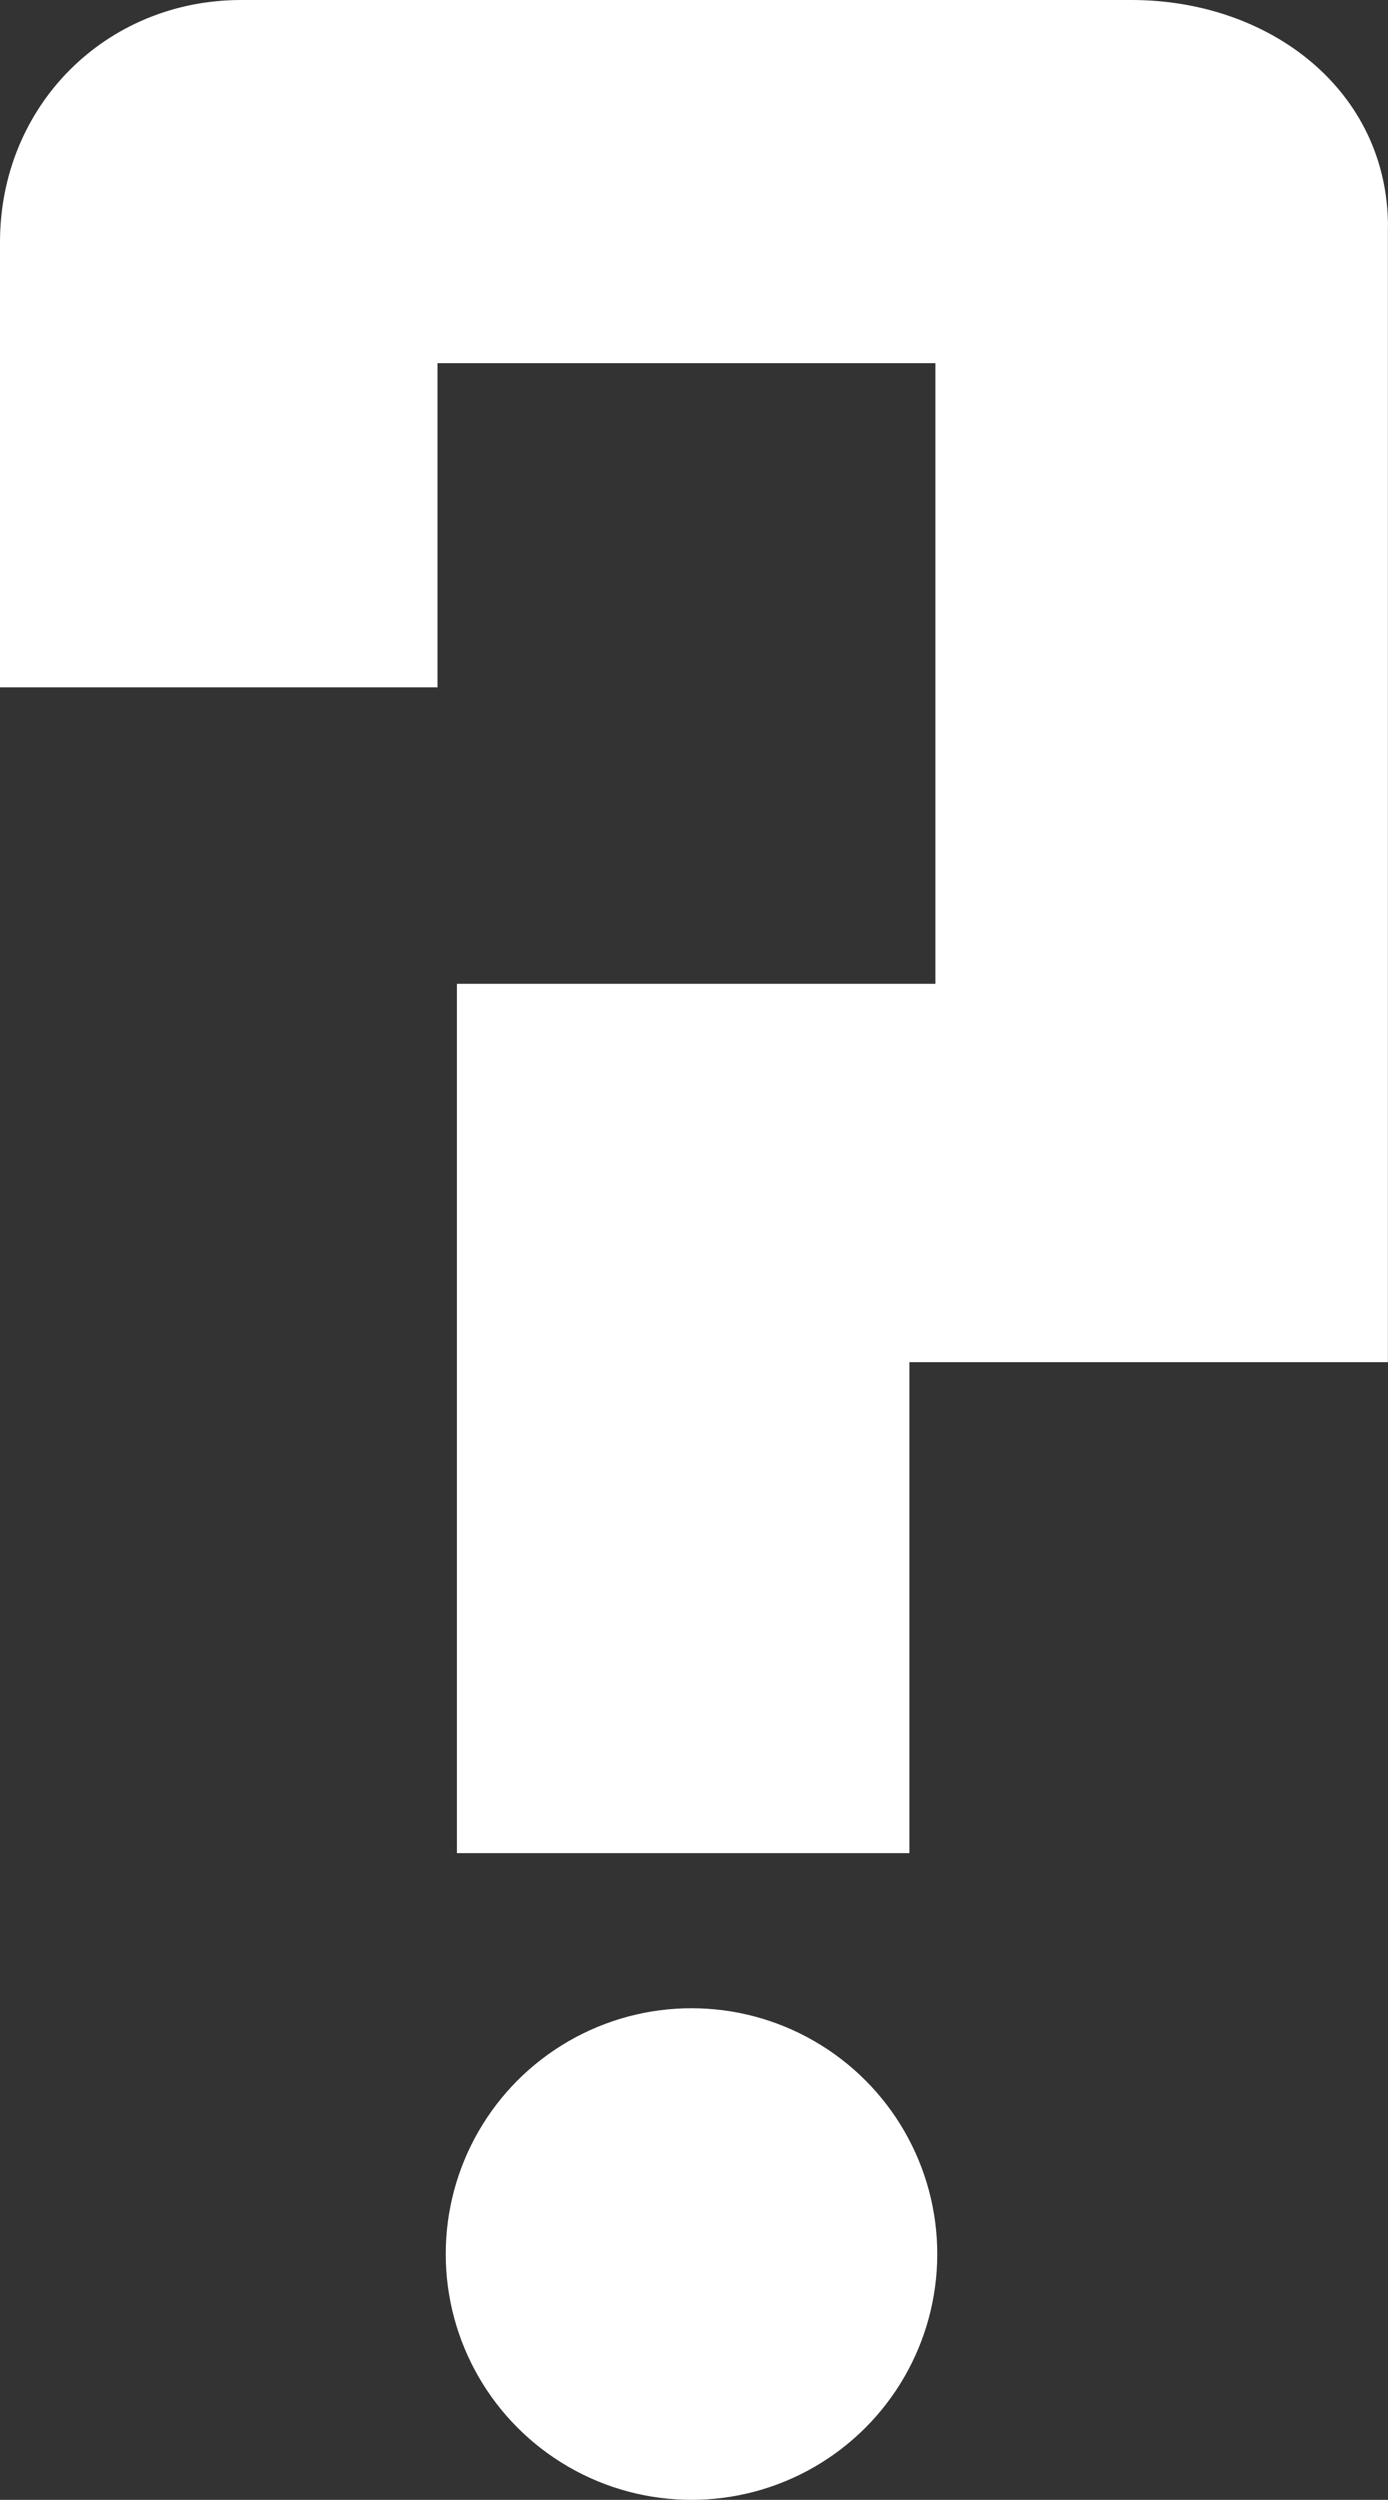
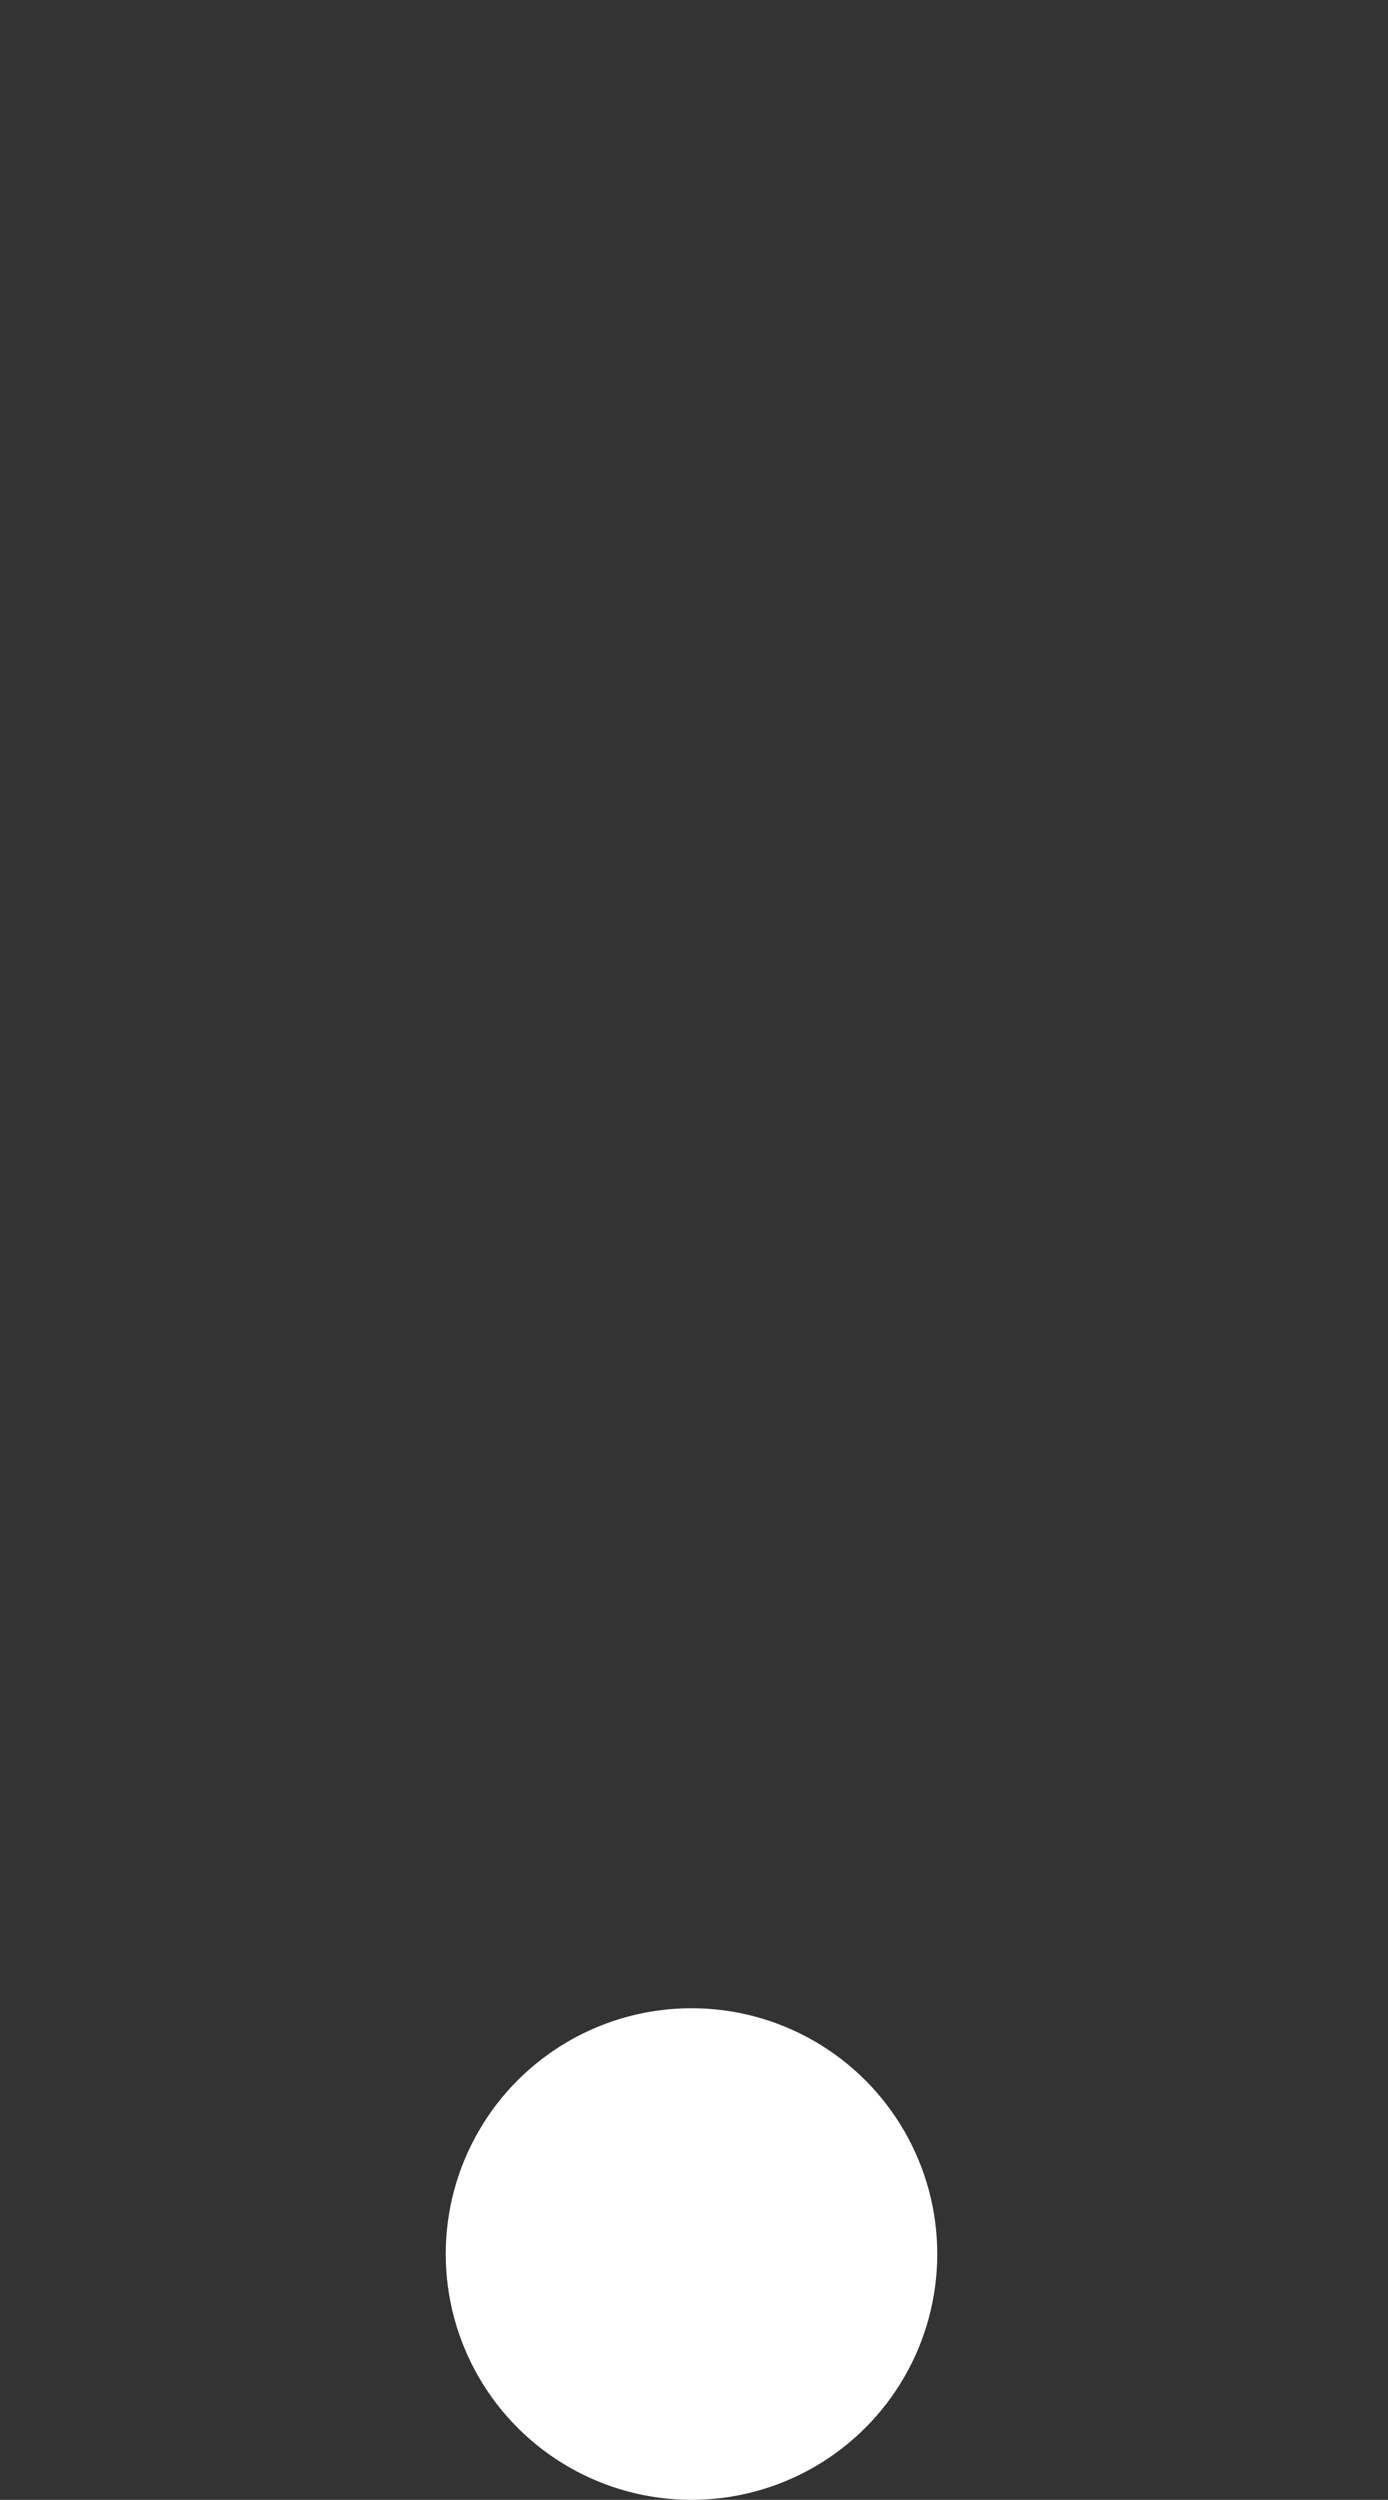
<svg xmlns="http://www.w3.org/2000/svg" width="14.159" height="25.496" viewBox="0 0 14.159 25.496" aria-hidden="true" style="fill:none">
  <rect x="0" y="0" width="14.159" height="25.496" fill="#333333" stroke="none" />
  <g transform="translate(-62.487)" style="fill:#fff">
    <circle r="2.507" cy="22.989" cx="69.541" style="opacity:1;fill:#fff;fill-opacity:1;stroke:none;stroke-width:1.89;stroke-linecap:round;stroke-linejoin:miter;stroke-miterlimit:4;stroke-dasharray:none;stroke-dashoffset:0;stroke-opacity:1;paint-order:normal" />
-     <path style="fill:#fff" d="M76.645 2.315v11.578h-4.881V18.9h-4.616v-8.866h4.881v-6.33H66.95V7.01h-4.463V2.47c0-1.39 1.077-2.47 2.462-2.47h9.08c1.417 0 2.617.926 2.617 2.315z" />
  </g>
</svg>